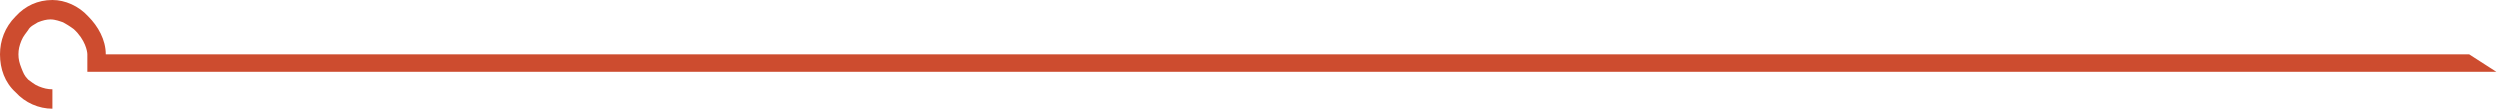
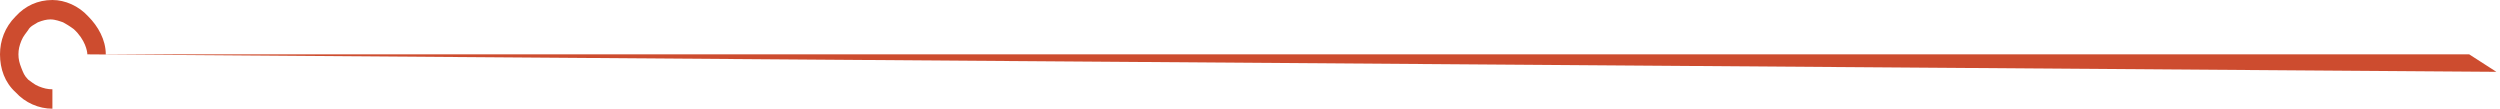
<svg xmlns="http://www.w3.org/2000/svg" width="345" height="15" viewBox="0 0 345 15" fill="none">
-   <path d="M344.5 9.911L340.75 7.5L14.598 7.5C14.598 5.491 13.527 3.616 12.188 2.277C10.848 0.804 8.973 -1.56892e-06 7.232 -1.26451e-06C5.223 -9.13255e-07 3.482 0.804 2.143 2.277C0.67 3.75 9.83506e-07 5.625 1.31134e-06 7.5C1.66259e-06 9.509 0.67 11.384 2.143 12.723C3.482 14.196 5.357 15 7.232 15L7.232 12.321C6.562 12.321 6.027 12.188 5.357 11.92C4.688 11.652 4.286 11.25 3.884 10.982C3.348 10.446 3.214 10.045 2.946 9.375C2.679 8.705 2.545 8.17 2.545 7.5C2.545 6.83 2.679 6.295 2.946 5.625C3.214 4.955 3.616 4.554 3.884 4.152C4.152 3.616 4.821 3.348 5.223 3.08C5.893 2.812 6.429 2.679 6.964 2.679C7.634 2.679 8.304 2.946 8.705 3.08C8.973 3.214 9.643 3.616 10.179 4.018C11.786 5.491 12.054 7.098 12.054 7.5L12.054 9.911L344.5 9.911Z" fill="#CD4C2F" />
+   <path d="M344.5 9.911L340.75 7.5L14.598 7.5C14.598 5.491 13.527 3.616 12.188 2.277C10.848 0.804 8.973 -1.56892e-06 7.232 -1.26451e-06C5.223 -9.13255e-07 3.482 0.804 2.143 2.277C0.67 3.75 9.83506e-07 5.625 1.31134e-06 7.5C1.66259e-06 9.509 0.67 11.384 2.143 12.723C3.482 14.196 5.357 15 7.232 15L7.232 12.321C6.562 12.321 6.027 12.188 5.357 11.92C4.688 11.652 4.286 11.25 3.884 10.982C3.348 10.446 3.214 10.045 2.946 9.375C2.679 8.705 2.545 8.17 2.545 7.5C2.545 6.83 2.679 6.295 2.946 5.625C3.214 4.955 3.616 4.554 3.884 4.152C4.152 3.616 4.821 3.348 5.223 3.08C5.893 2.812 6.429 2.679 6.964 2.679C7.634 2.679 8.304 2.946 8.705 3.08C8.973 3.214 9.643 3.616 10.179 4.018C11.786 5.491 12.054 7.098 12.054 7.5L344.5 9.911Z" fill="#CD4C2F" />
</svg>